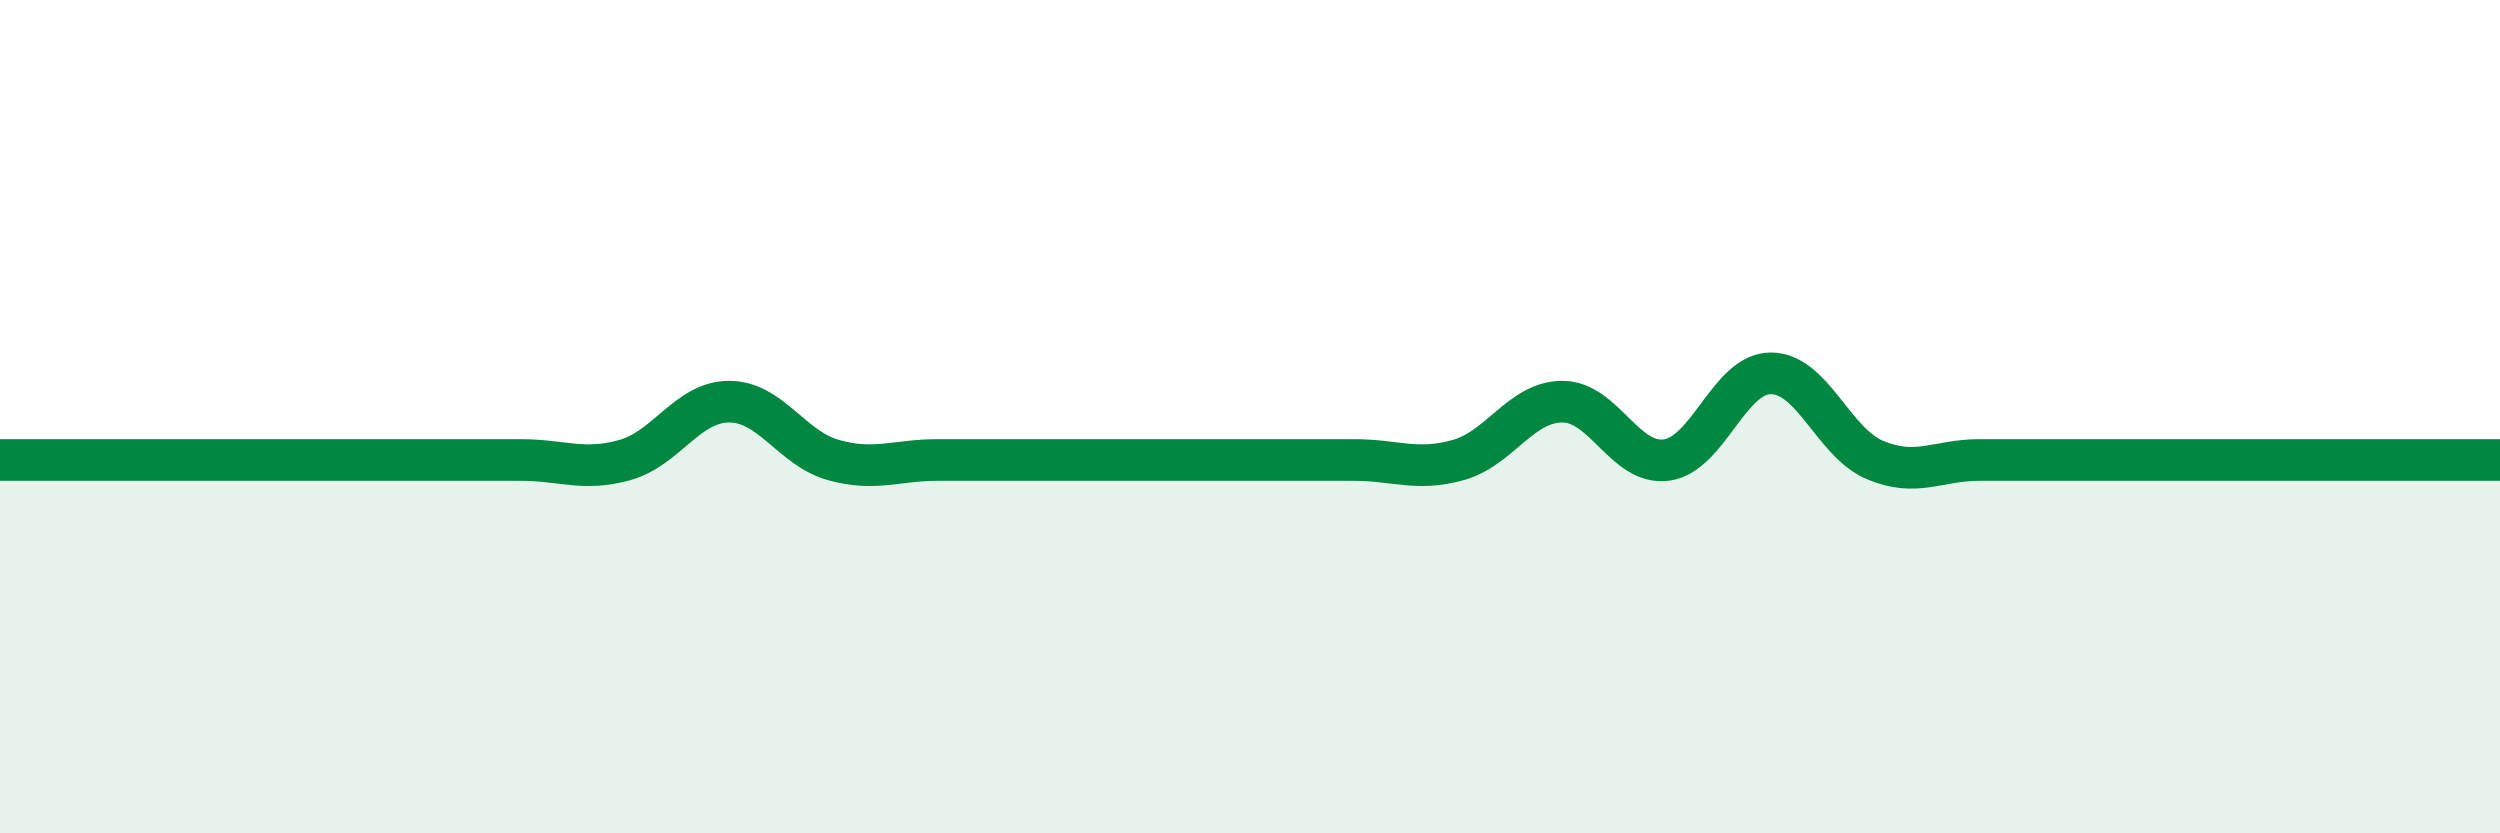
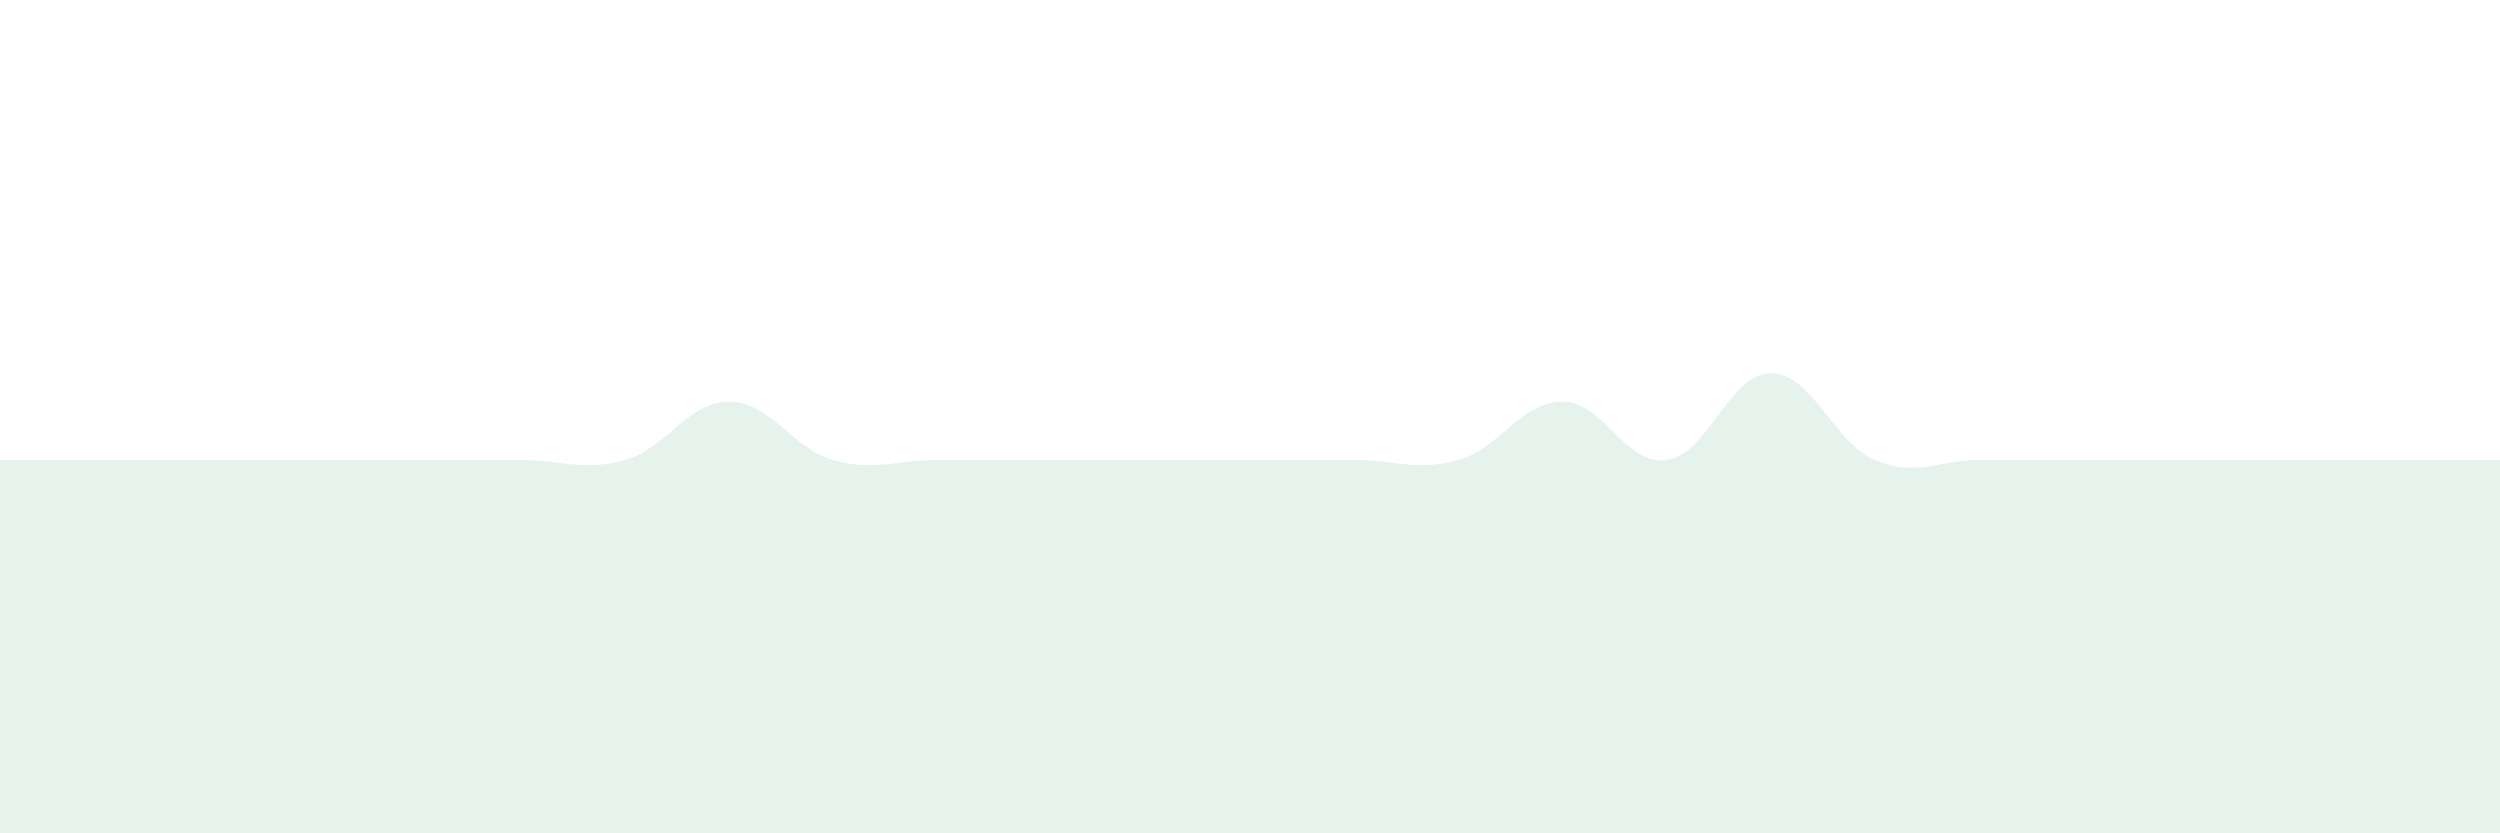
<svg xmlns="http://www.w3.org/2000/svg" width="60" height="20" viewBox="0 0 60 20">
  <path d="M 0,11.04 C 0.5,11.04 1.5,11.04 2.5,11.04 C 3.5,11.04 4,11.04 5,11.04 C 6,11.04 6.5,11.04 7.5,11.04 C 8.5,11.04 9,11.04 10,11.04 C 11,11.04 11.5,11.04 12.5,11.04 C 13.5,11.04 14,11.32 15,11.04 C 16,10.76 16.5,9.64 17.5,9.64 C 18.5,9.64 19,10.76 20,11.04 C 21,11.32 21.5,11.04 22.5,11.04 C 23.5,11.04 24,11.04 25,11.04 C 26,11.04 26.5,11.04 27.5,11.04 C 28.5,11.04 29,11.04 30,11.04 C 31,11.04 31.5,11.04 32.5,11.04 C 33.5,11.04 34,11.32 35,11.04 C 36,10.76 36.5,9.64 37.5,9.64 C 38.5,9.64 39,11.18 40,11.04 C 41,10.9 41.5,8.96 42.5,8.96 C 43.5,8.96 44,10.62 45,11.04 C 46,11.46 46.5,11.04 47.5,11.04 C 48.5,11.04 49,11.04 50,11.04 C 51,11.04 51.5,11.04 52.5,11.04 C 53.5,11.04 53.5,11.04 55,11.04 C 56.5,11.04 59,11.04 60,11.04L60 20L0 20Z" fill="#008740" opacity="0.1" stroke-linecap="round" stroke-linejoin="round" />
-   <path d="M 0,11.04 C 0.5,11.04 1.5,11.04 2.5,11.04 C 3.5,11.04 4,11.04 5,11.04 C 6,11.04 6.5,11.04 7.5,11.04 C 8.5,11.04 9,11.04 10,11.04 C 11,11.04 11.5,11.04 12.5,11.04 C 13.5,11.04 14,11.32 15,11.04 C 16,10.76 16.5,9.64 17.5,9.64 C 18.5,9.64 19,10.76 20,11.04 C 21,11.32 21.5,11.04 22.5,11.04 C 23.5,11.04 24,11.04 25,11.04 C 26,11.04 26.5,11.04 27.5,11.04 C 28.5,11.04 29,11.04 30,11.04 C 31,11.04 31.5,11.04 32.5,11.04 C 33.5,11.04 34,11.32 35,11.04 C 36,10.76 36.5,9.64 37.5,9.64 C 38.5,9.64 39,11.18 40,11.04 C 41,10.9 41.5,8.96 42.5,8.96 C 43.5,8.96 44,10.62 45,11.04 C 46,11.46 46.5,11.04 47.5,11.04 C 48.5,11.04 49,11.04 50,11.04 C 51,11.04 51.5,11.04 52.5,11.04 C 53.5,11.04 53.5,11.04 55,11.04 C 56.5,11.04 59,11.04 60,11.04" stroke="#008740" stroke-width="1" fill="none" stroke-linecap="round" stroke-linejoin="round" />
</svg>